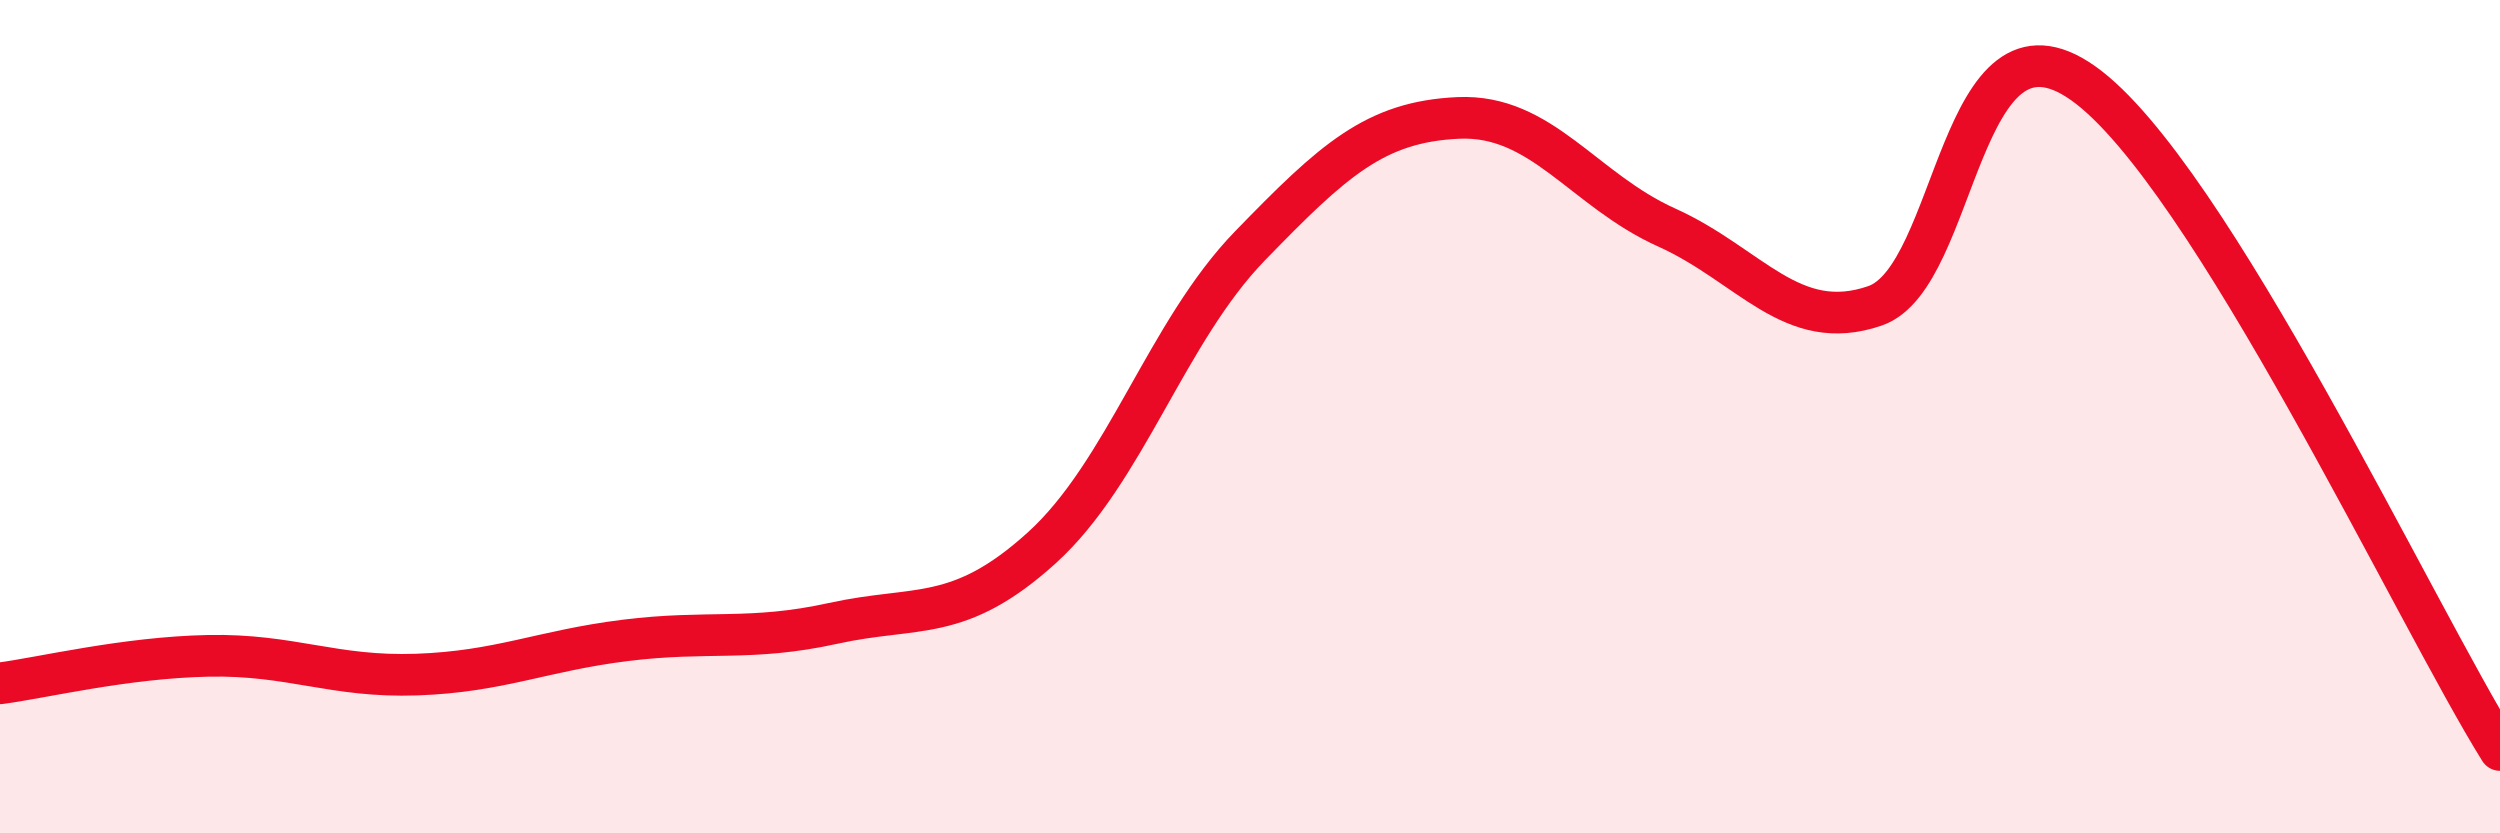
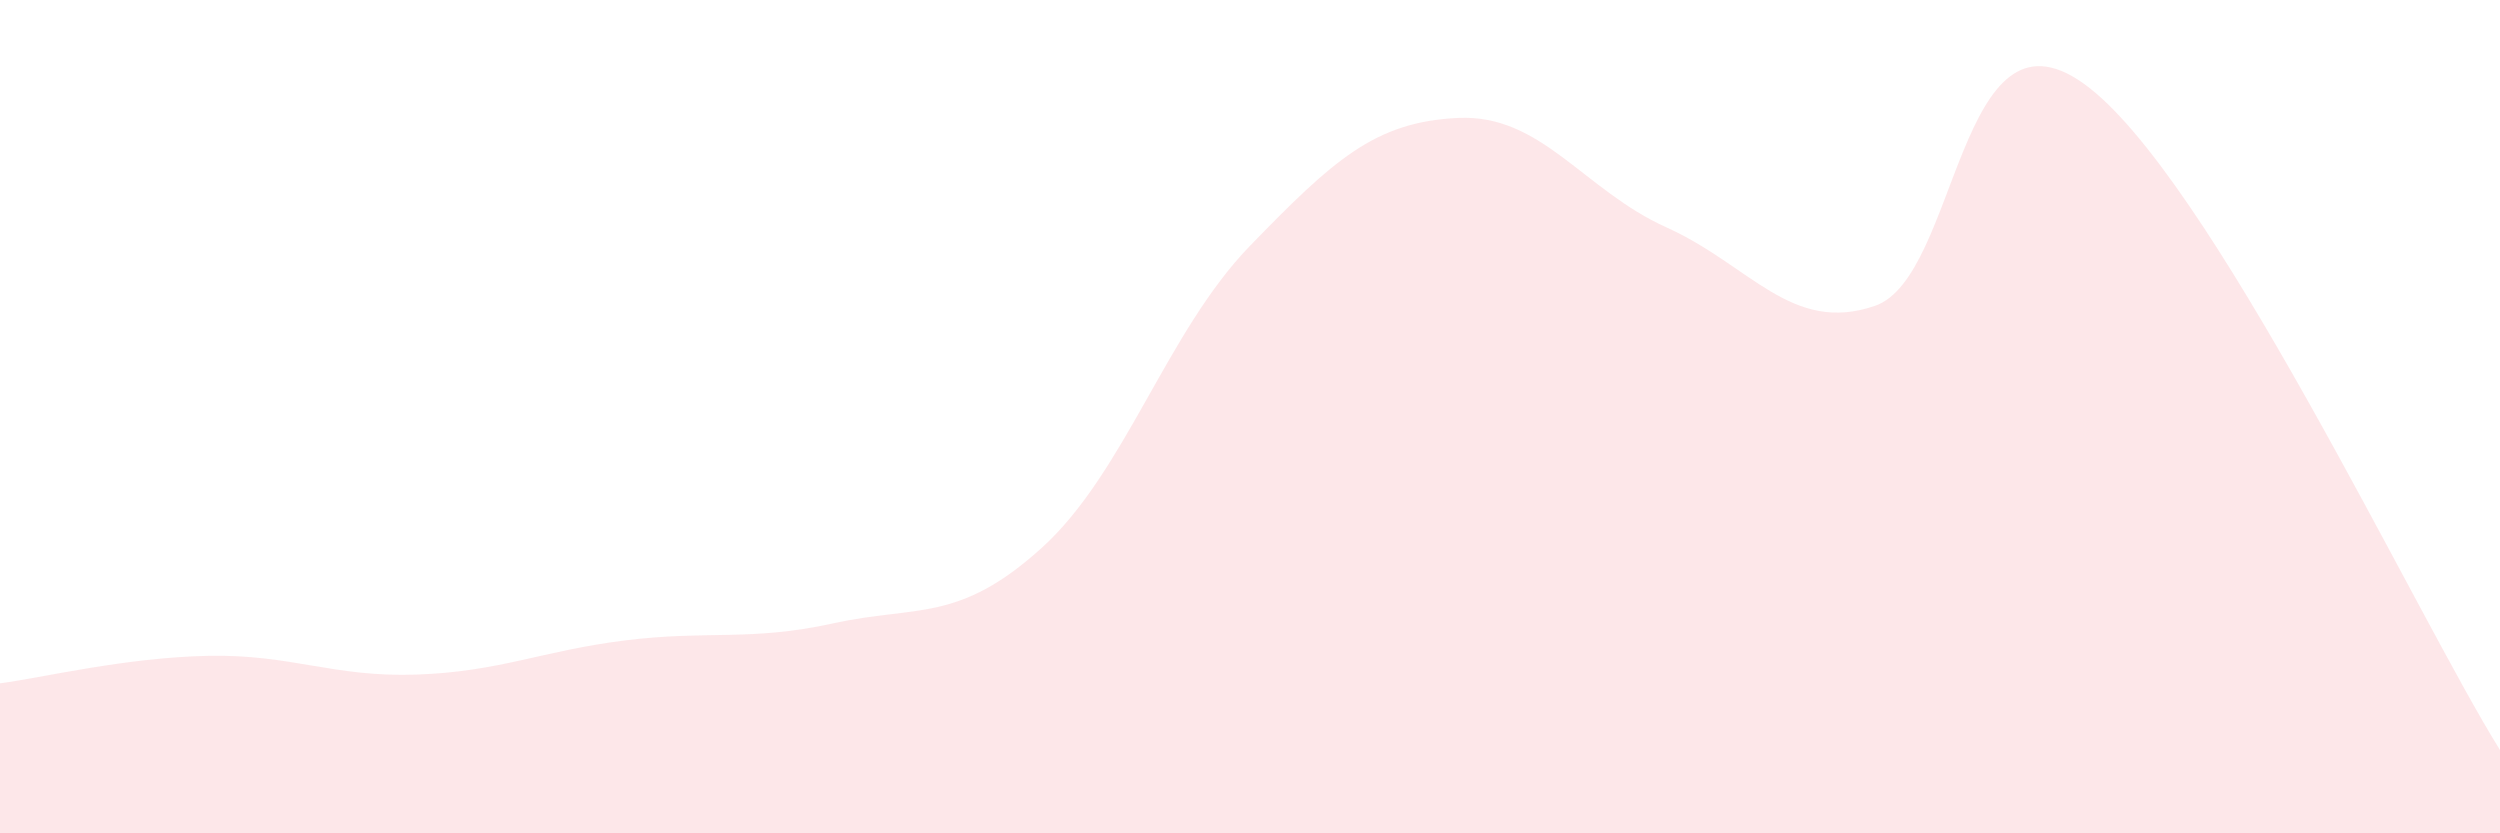
<svg xmlns="http://www.w3.org/2000/svg" width="60" height="20" viewBox="0 0 60 20">
  <path d="M 0,16.4 C 1,16.27 3,15.78 5,15.74 C 7,15.7 8,16.26 10,16.19 C 12,16.12 13,15.62 15,15.37 C 17,15.12 18,15.4 20,14.96 C 22,14.52 23,14.96 25,13.15 C 27,11.34 28,7.96 30,5.9 C 32,3.84 33,2.92 35,2.83 C 37,2.74 38,4.56 40,5.46 C 42,6.36 43,8.03 45,7.34 C 47,6.65 47,-0.13 50,2 C 53,4.13 58,14.8 60,18L60 20L0 20Z" fill="#EB0A25" opacity="0.1" stroke-linecap="round" stroke-linejoin="round" />
-   <path d="M 0,16.4 C 1,16.27 3,15.78 5,15.74 C 7,15.7 8,16.26 10,16.19 C 12,16.12 13,15.62 15,15.37 C 17,15.12 18,15.4 20,14.96 C 22,14.52 23,14.96 25,13.15 C 27,11.34 28,7.96 30,5.9 C 32,3.84 33,2.92 35,2.83 C 37,2.74 38,4.56 40,5.46 C 42,6.36 43,8.03 45,7.34 C 47,6.65 47,-0.13 50,2 C 53,4.13 58,14.8 60,18" stroke="#EB0A25" stroke-width="1" fill="none" stroke-linecap="round" stroke-linejoin="round" />
</svg>